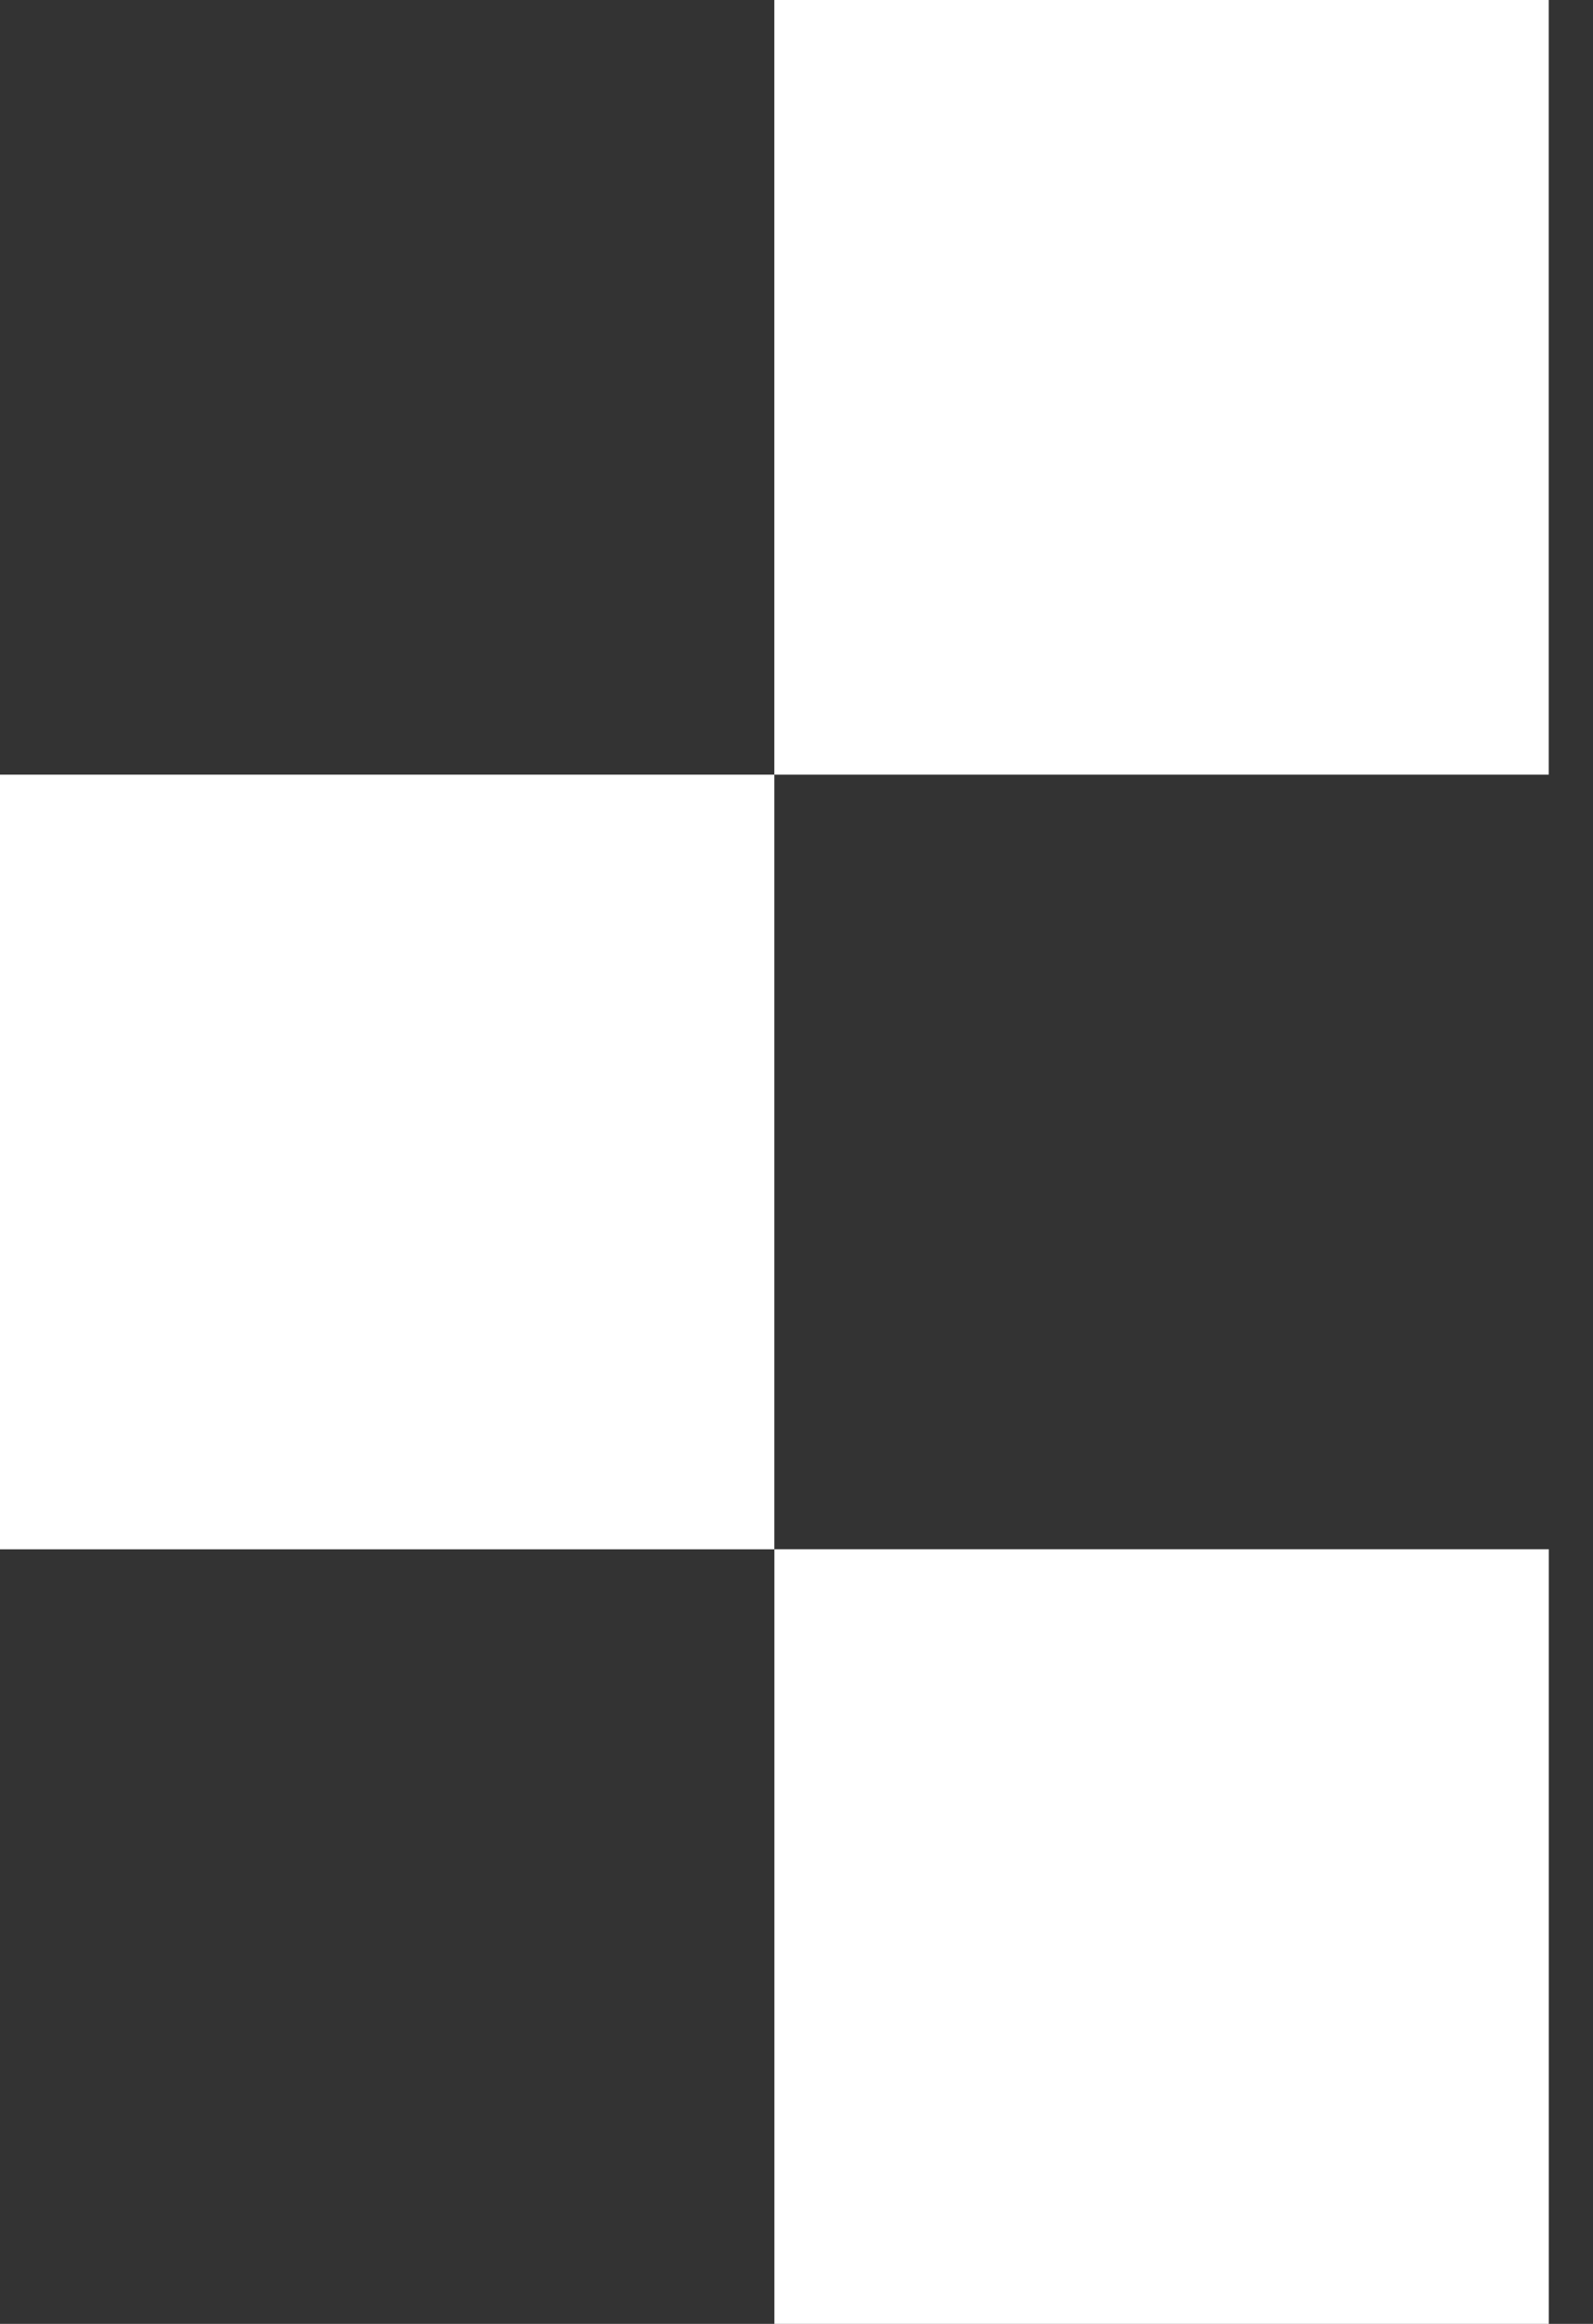
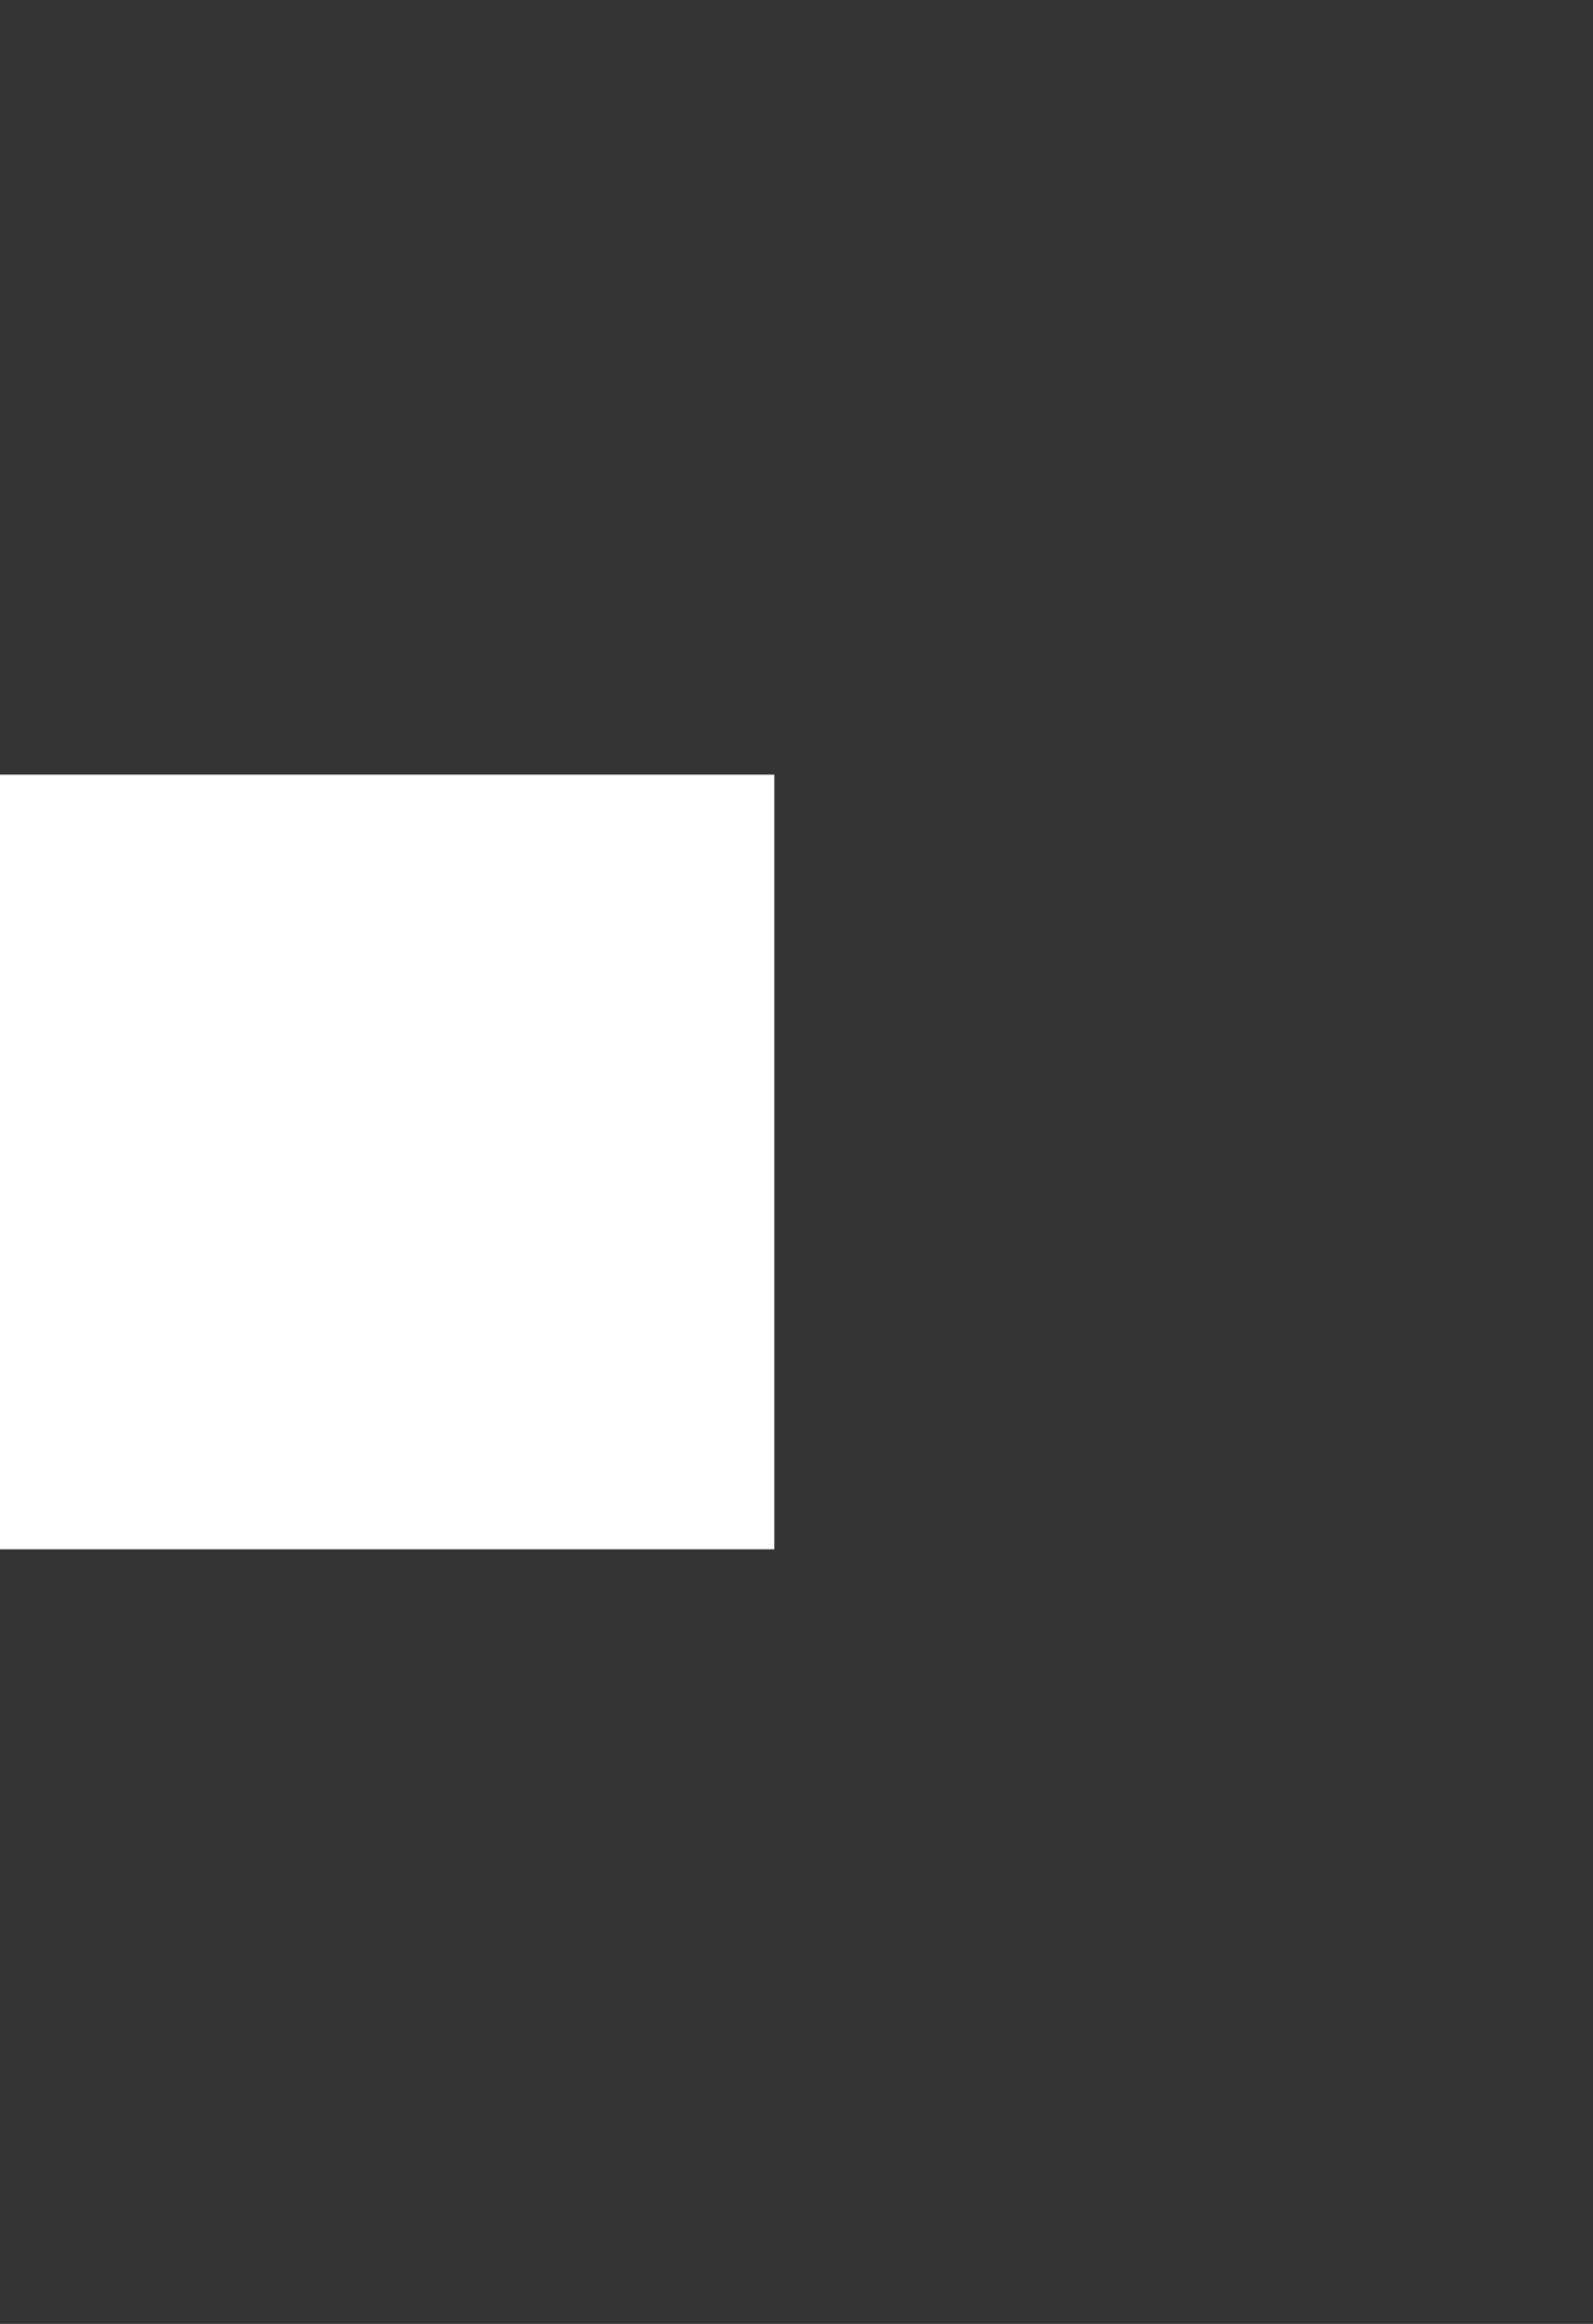
<svg xmlns="http://www.w3.org/2000/svg" fill="none" viewBox="0 0 24 35">
  <rect x="0" y="0" width="24" height="35" fill="#333333" stroke="none" />
-   <path fill="#fff" d="M23.333 0v11.667H11.666V0z" />
  <path fill="#fff" d="M11.666 11.667v11.667H0V11.667z" />
-   <path fill="#fff" d="M23.334 23.333V35H11.667V23.333z" />
</svg>